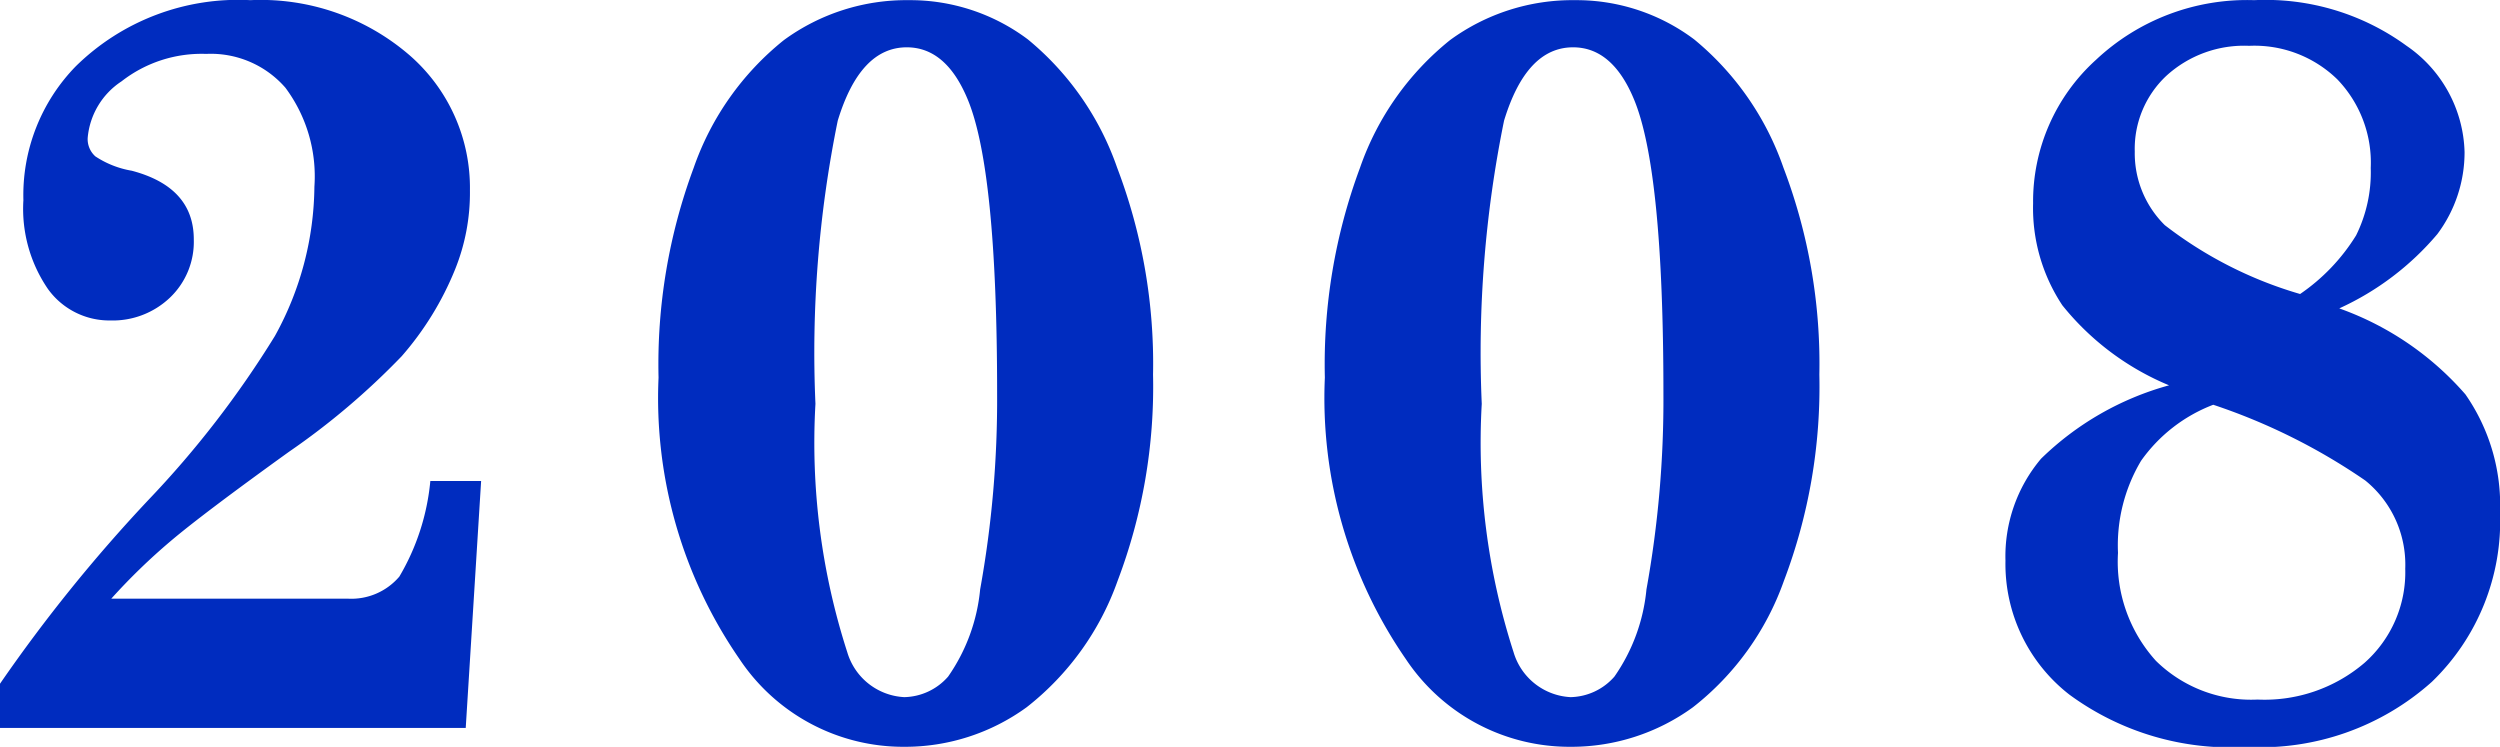
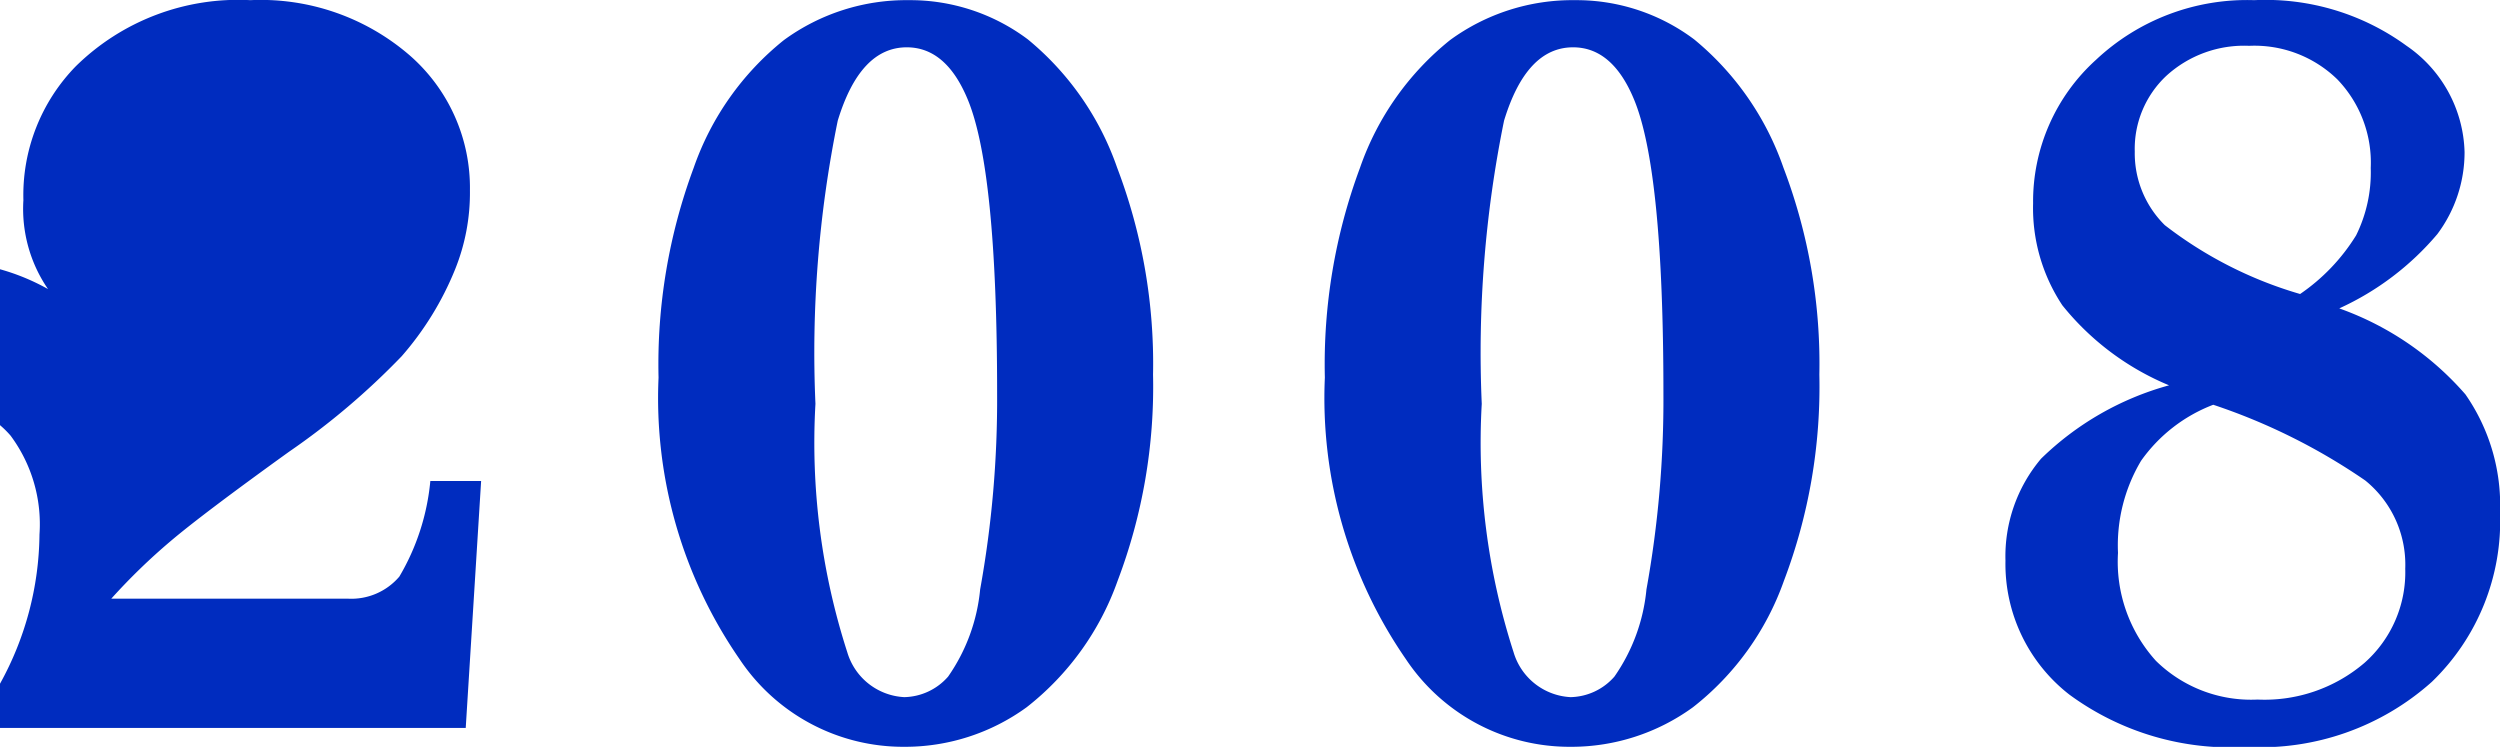
<svg xmlns="http://www.w3.org/2000/svg" width="61.871" height="18.484" viewBox="0 0 61.871 18.484">
-   <path d="M4.266-3.288h5.853a1.561,1.561,0,0,0,1.276-.546A5.68,5.68,0,0,0,12.162-6.2h1.257L13.038-.089H1.511V-1.181A38.662,38.662,0,0,1,5.18-5.726,24.351,24.351,0,0,0,8.315-9.788a7.761,7.761,0,0,0,.978-3.694,3.672,3.672,0,0,0-.717-2.45,2.446,2.446,0,0,0-1.961-.838,3.219,3.219,0,0,0-2.095.679,1.868,1.868,0,0,0-.838,1.4.573.573,0,0,0,.19.457,2.332,2.332,0,0,0,.9.355q1.536.406,1.536,1.7a1.908,1.908,0,0,1-.59,1.441,2.054,2.054,0,0,1-1.479.565A1.872,1.872,0,0,1,2.7-10.95a3.506,3.506,0,0,1-.609-2.2A4.568,4.568,0,0,1,3.39-16.466,5.731,5.731,0,0,1,7.706-18.1a5.633,5.633,0,0,1,3.936,1.358,4.346,4.346,0,0,1,1.5,3.352,5.06,5.06,0,0,1-.368,1.955,7.592,7.592,0,0,1-1.32,2.146A18.08,18.08,0,0,1,8.658-6.919Q6.525-5.383,5.732-4.71A15.061,15.061,0,0,0,4.266-3.288ZM24.005-18.1a4.852,4.852,0,0,1,2.945.971,7.134,7.134,0,0,1,2.209,3.174,13.627,13.627,0,0,1,.889,5.123,13.53,13.53,0,0,1-.876,5.1A6.889,6.889,0,0,1,26.919-.6a5.118,5.118,0,0,1-3.028.978A4.867,4.867,0,0,1,19.816-1.79,11.362,11.362,0,0,1,17.81-8.76a13.949,13.949,0,0,1,.87-5.192,6.985,6.985,0,0,1,2.234-3.161A5.133,5.133,0,0,1,24.005-18.1Zm2.184,9.737q0-5.561-.736-7.3-.533-1.27-1.5-1.27-1.155,0-1.708,1.815a28.707,28.707,0,0,0-.552,7.008,16.876,16.876,0,0,0,.787,6.145A1.554,1.554,0,0,0,23.891-.851a1.48,1.48,0,0,0,1.085-.508,4.516,4.516,0,0,0,.793-2.158A26.341,26.341,0,0,0,26.189-8.366ZM40.495-18.1a4.852,4.852,0,0,1,2.945.971,7.134,7.134,0,0,1,2.209,3.174,13.626,13.626,0,0,1,.889,5.123,13.53,13.53,0,0,1-.876,5.1A6.889,6.889,0,0,1,43.409-.6a5.118,5.118,0,0,1-3.028.978A4.867,4.867,0,0,1,36.306-1.79,11.362,11.362,0,0,1,34.3-8.76a13.949,13.949,0,0,1,.87-5.192A6.985,6.985,0,0,1,37.4-17.113,5.133,5.133,0,0,1,40.495-18.1Zm2.184,9.737q0-5.561-.736-7.3-.533-1.27-1.5-1.27-1.155,0-1.708,1.815a28.707,28.707,0,0,0-.552,7.008,16.876,16.876,0,0,0,.787,6.145A1.554,1.554,0,0,0,40.381-.851a1.48,1.48,0,0,0,1.085-.508,4.516,4.516,0,0,0,.793-2.158A26.341,26.341,0,0,0,42.679-8.366Zm16.731-2.107a7.447,7.447,0,0,1,3.117,2.126,4.8,4.8,0,0,1,.857,2.926,5.531,5.531,0,0,1-1.688,4.189A6.361,6.361,0,0,1,57.112.381,6.732,6.732,0,0,1,52.725-.914a4.094,4.094,0,0,1-1.581-3.313,3.745,3.745,0,0,1,.882-2.526,7.3,7.3,0,0,1,3.167-1.815,6.651,6.651,0,0,1-2.641-1.98,4.353,4.353,0,0,1-.724-2.526,4.724,4.724,0,0,1,1.555-3.548A5.457,5.457,0,0,1,57.3-18.1a5.919,5.919,0,0,1,3.771,1.13,3.291,3.291,0,0,1,1.435,2.628,3.382,3.382,0,0,1-.673,2.031A6.943,6.943,0,0,1,59.409-10.474Zm-.978-.355a4.833,4.833,0,0,0,1.39-1.454,3.515,3.515,0,0,0,.362-1.669,2.973,2.973,0,0,0-.825-2.19,2.939,2.939,0,0,0-2.184-.832,2.852,2.852,0,0,0-2.05.743,2.475,2.475,0,0,0-.781,1.873,2.5,2.5,0,0,0,.743,1.822A10.047,10.047,0,0,0,58.432-10.829ZM56.286-8.087A3.885,3.885,0,0,0,54.5-6.7a4.087,4.087,0,0,0-.571,2.279,3.655,3.655,0,0,0,.939,2.672,3.36,3.36,0,0,0,2.514.958,3.808,3.808,0,0,0,2.647-.908,2.992,2.992,0,0,0,1.009-2.33,2.679,2.679,0,0,0-.99-2.184A14.983,14.983,0,0,0,56.286-8.087Z" transform="translate(-1.512 18.104)" fill="#002cbf" />
+   <path d="M4.266-3.288h5.853a1.561,1.561,0,0,0,1.276-.546A5.68,5.68,0,0,0,12.162-6.2h1.257L13.038-.089H1.511V-1.181a7.761,7.761,0,0,0,.978-3.694,3.672,3.672,0,0,0-.717-2.45,2.446,2.446,0,0,0-1.961-.838,3.219,3.219,0,0,0-2.095.679,1.868,1.868,0,0,0-.838,1.4.573.573,0,0,0,.19.457,2.332,2.332,0,0,0,.9.355q1.536.406,1.536,1.7a1.908,1.908,0,0,1-.59,1.441,2.054,2.054,0,0,1-1.479.565A1.872,1.872,0,0,1,2.7-10.95a3.506,3.506,0,0,1-.609-2.2A4.568,4.568,0,0,1,3.39-16.466,5.731,5.731,0,0,1,7.706-18.1a5.633,5.633,0,0,1,3.936,1.358,4.346,4.346,0,0,1,1.5,3.352,5.06,5.06,0,0,1-.368,1.955,7.592,7.592,0,0,1-1.32,2.146A18.08,18.08,0,0,1,8.658-6.919Q6.525-5.383,5.732-4.71A15.061,15.061,0,0,0,4.266-3.288ZM24.005-18.1a4.852,4.852,0,0,1,2.945.971,7.134,7.134,0,0,1,2.209,3.174,13.627,13.627,0,0,1,.889,5.123,13.53,13.53,0,0,1-.876,5.1A6.889,6.889,0,0,1,26.919-.6a5.118,5.118,0,0,1-3.028.978A4.867,4.867,0,0,1,19.816-1.79,11.362,11.362,0,0,1,17.81-8.76a13.949,13.949,0,0,1,.87-5.192,6.985,6.985,0,0,1,2.234-3.161A5.133,5.133,0,0,1,24.005-18.1Zm2.184,9.737q0-5.561-.736-7.3-.533-1.27-1.5-1.27-1.155,0-1.708,1.815a28.707,28.707,0,0,0-.552,7.008,16.876,16.876,0,0,0,.787,6.145A1.554,1.554,0,0,0,23.891-.851a1.48,1.48,0,0,0,1.085-.508,4.516,4.516,0,0,0,.793-2.158A26.341,26.341,0,0,0,26.189-8.366ZM40.495-18.1a4.852,4.852,0,0,1,2.945.971,7.134,7.134,0,0,1,2.209,3.174,13.626,13.626,0,0,1,.889,5.123,13.53,13.53,0,0,1-.876,5.1A6.889,6.889,0,0,1,43.409-.6a5.118,5.118,0,0,1-3.028.978A4.867,4.867,0,0,1,36.306-1.79,11.362,11.362,0,0,1,34.3-8.76a13.949,13.949,0,0,1,.87-5.192A6.985,6.985,0,0,1,37.4-17.113,5.133,5.133,0,0,1,40.495-18.1Zm2.184,9.737q0-5.561-.736-7.3-.533-1.27-1.5-1.27-1.155,0-1.708,1.815a28.707,28.707,0,0,0-.552,7.008,16.876,16.876,0,0,0,.787,6.145A1.554,1.554,0,0,0,40.381-.851a1.48,1.48,0,0,0,1.085-.508,4.516,4.516,0,0,0,.793-2.158A26.341,26.341,0,0,0,42.679-8.366Zm16.731-2.107a7.447,7.447,0,0,1,3.117,2.126,4.8,4.8,0,0,1,.857,2.926,5.531,5.531,0,0,1-1.688,4.189A6.361,6.361,0,0,1,57.112.381,6.732,6.732,0,0,1,52.725-.914a4.094,4.094,0,0,1-1.581-3.313,3.745,3.745,0,0,1,.882-2.526,7.3,7.3,0,0,1,3.167-1.815,6.651,6.651,0,0,1-2.641-1.98,4.353,4.353,0,0,1-.724-2.526,4.724,4.724,0,0,1,1.555-3.548A5.457,5.457,0,0,1,57.3-18.1a5.919,5.919,0,0,1,3.771,1.13,3.291,3.291,0,0,1,1.435,2.628,3.382,3.382,0,0,1-.673,2.031A6.943,6.943,0,0,1,59.409-10.474Zm-.978-.355a4.833,4.833,0,0,0,1.39-1.454,3.515,3.515,0,0,0,.362-1.669,2.973,2.973,0,0,0-.825-2.19,2.939,2.939,0,0,0-2.184-.832,2.852,2.852,0,0,0-2.05.743,2.475,2.475,0,0,0-.781,1.873,2.5,2.5,0,0,0,.743,1.822A10.047,10.047,0,0,0,58.432-10.829ZM56.286-8.087A3.885,3.885,0,0,0,54.5-6.7a4.087,4.087,0,0,0-.571,2.279,3.655,3.655,0,0,0,.939,2.672,3.36,3.36,0,0,0,2.514.958,3.808,3.808,0,0,0,2.647-.908,2.992,2.992,0,0,0,1.009-2.33,2.679,2.679,0,0,0-.99-2.184A14.983,14.983,0,0,0,56.286-8.087Z" transform="translate(-1.512 18.104)" fill="#002cbf" />
</svg>